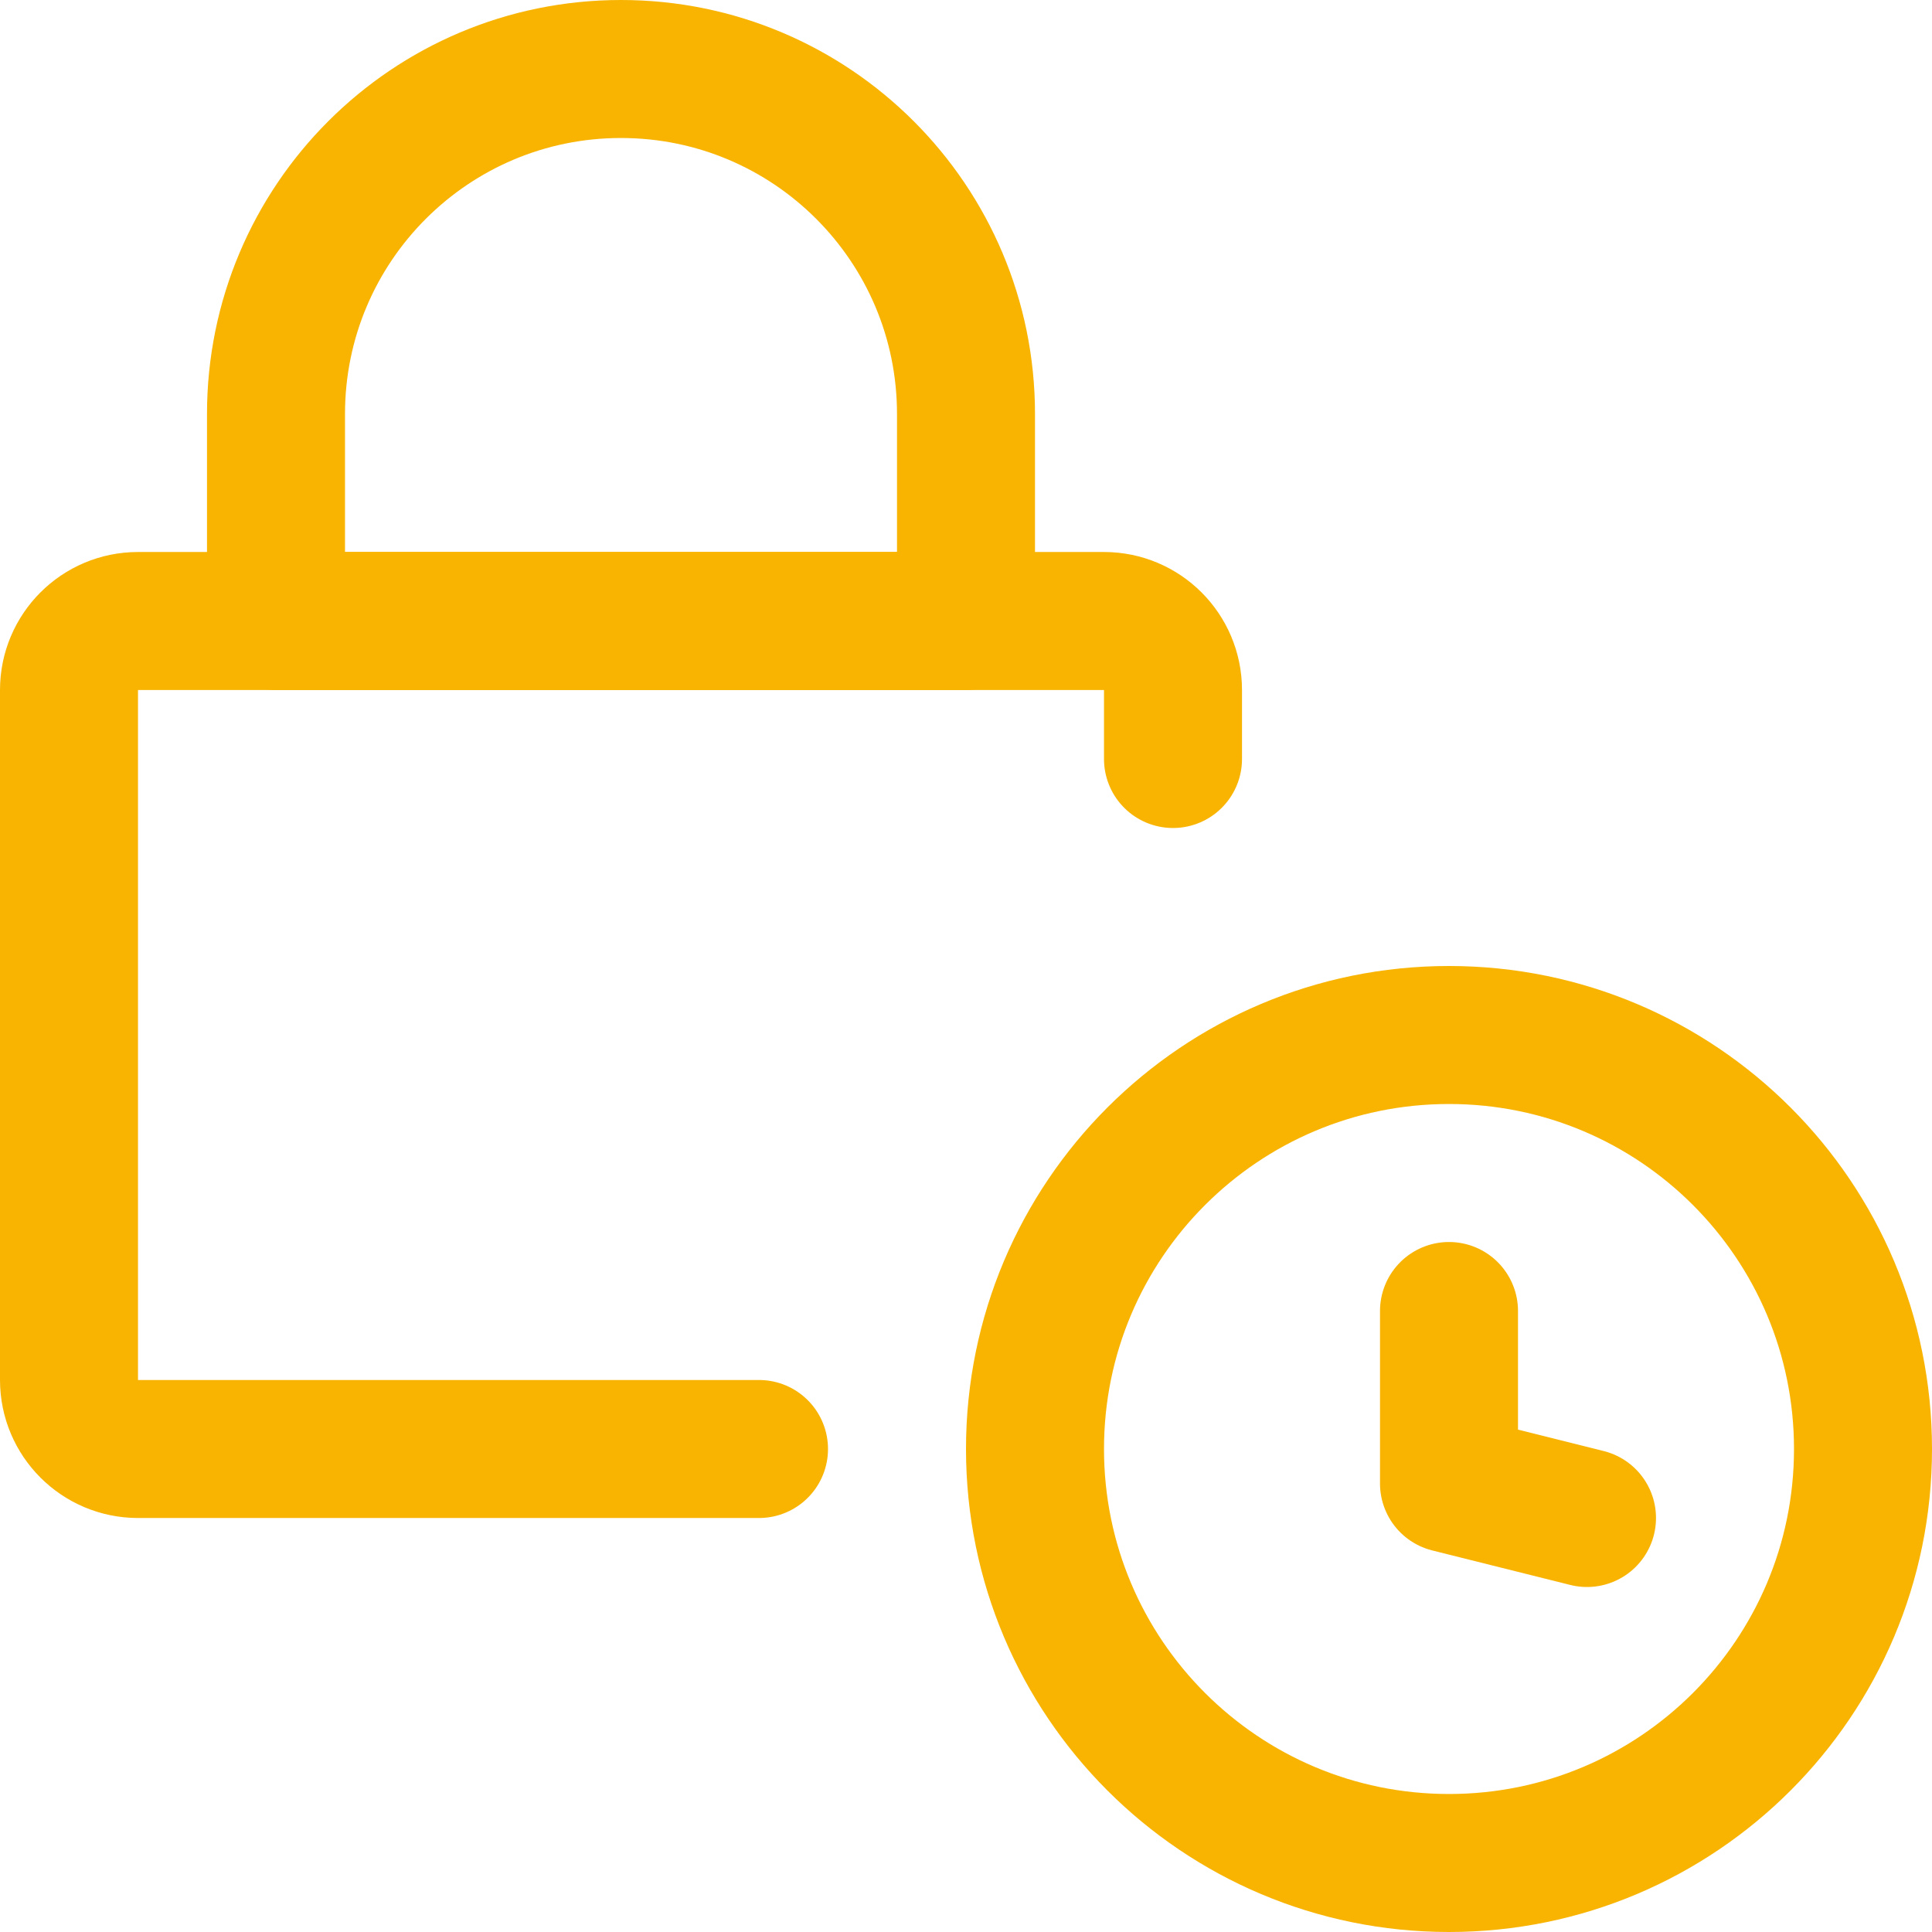
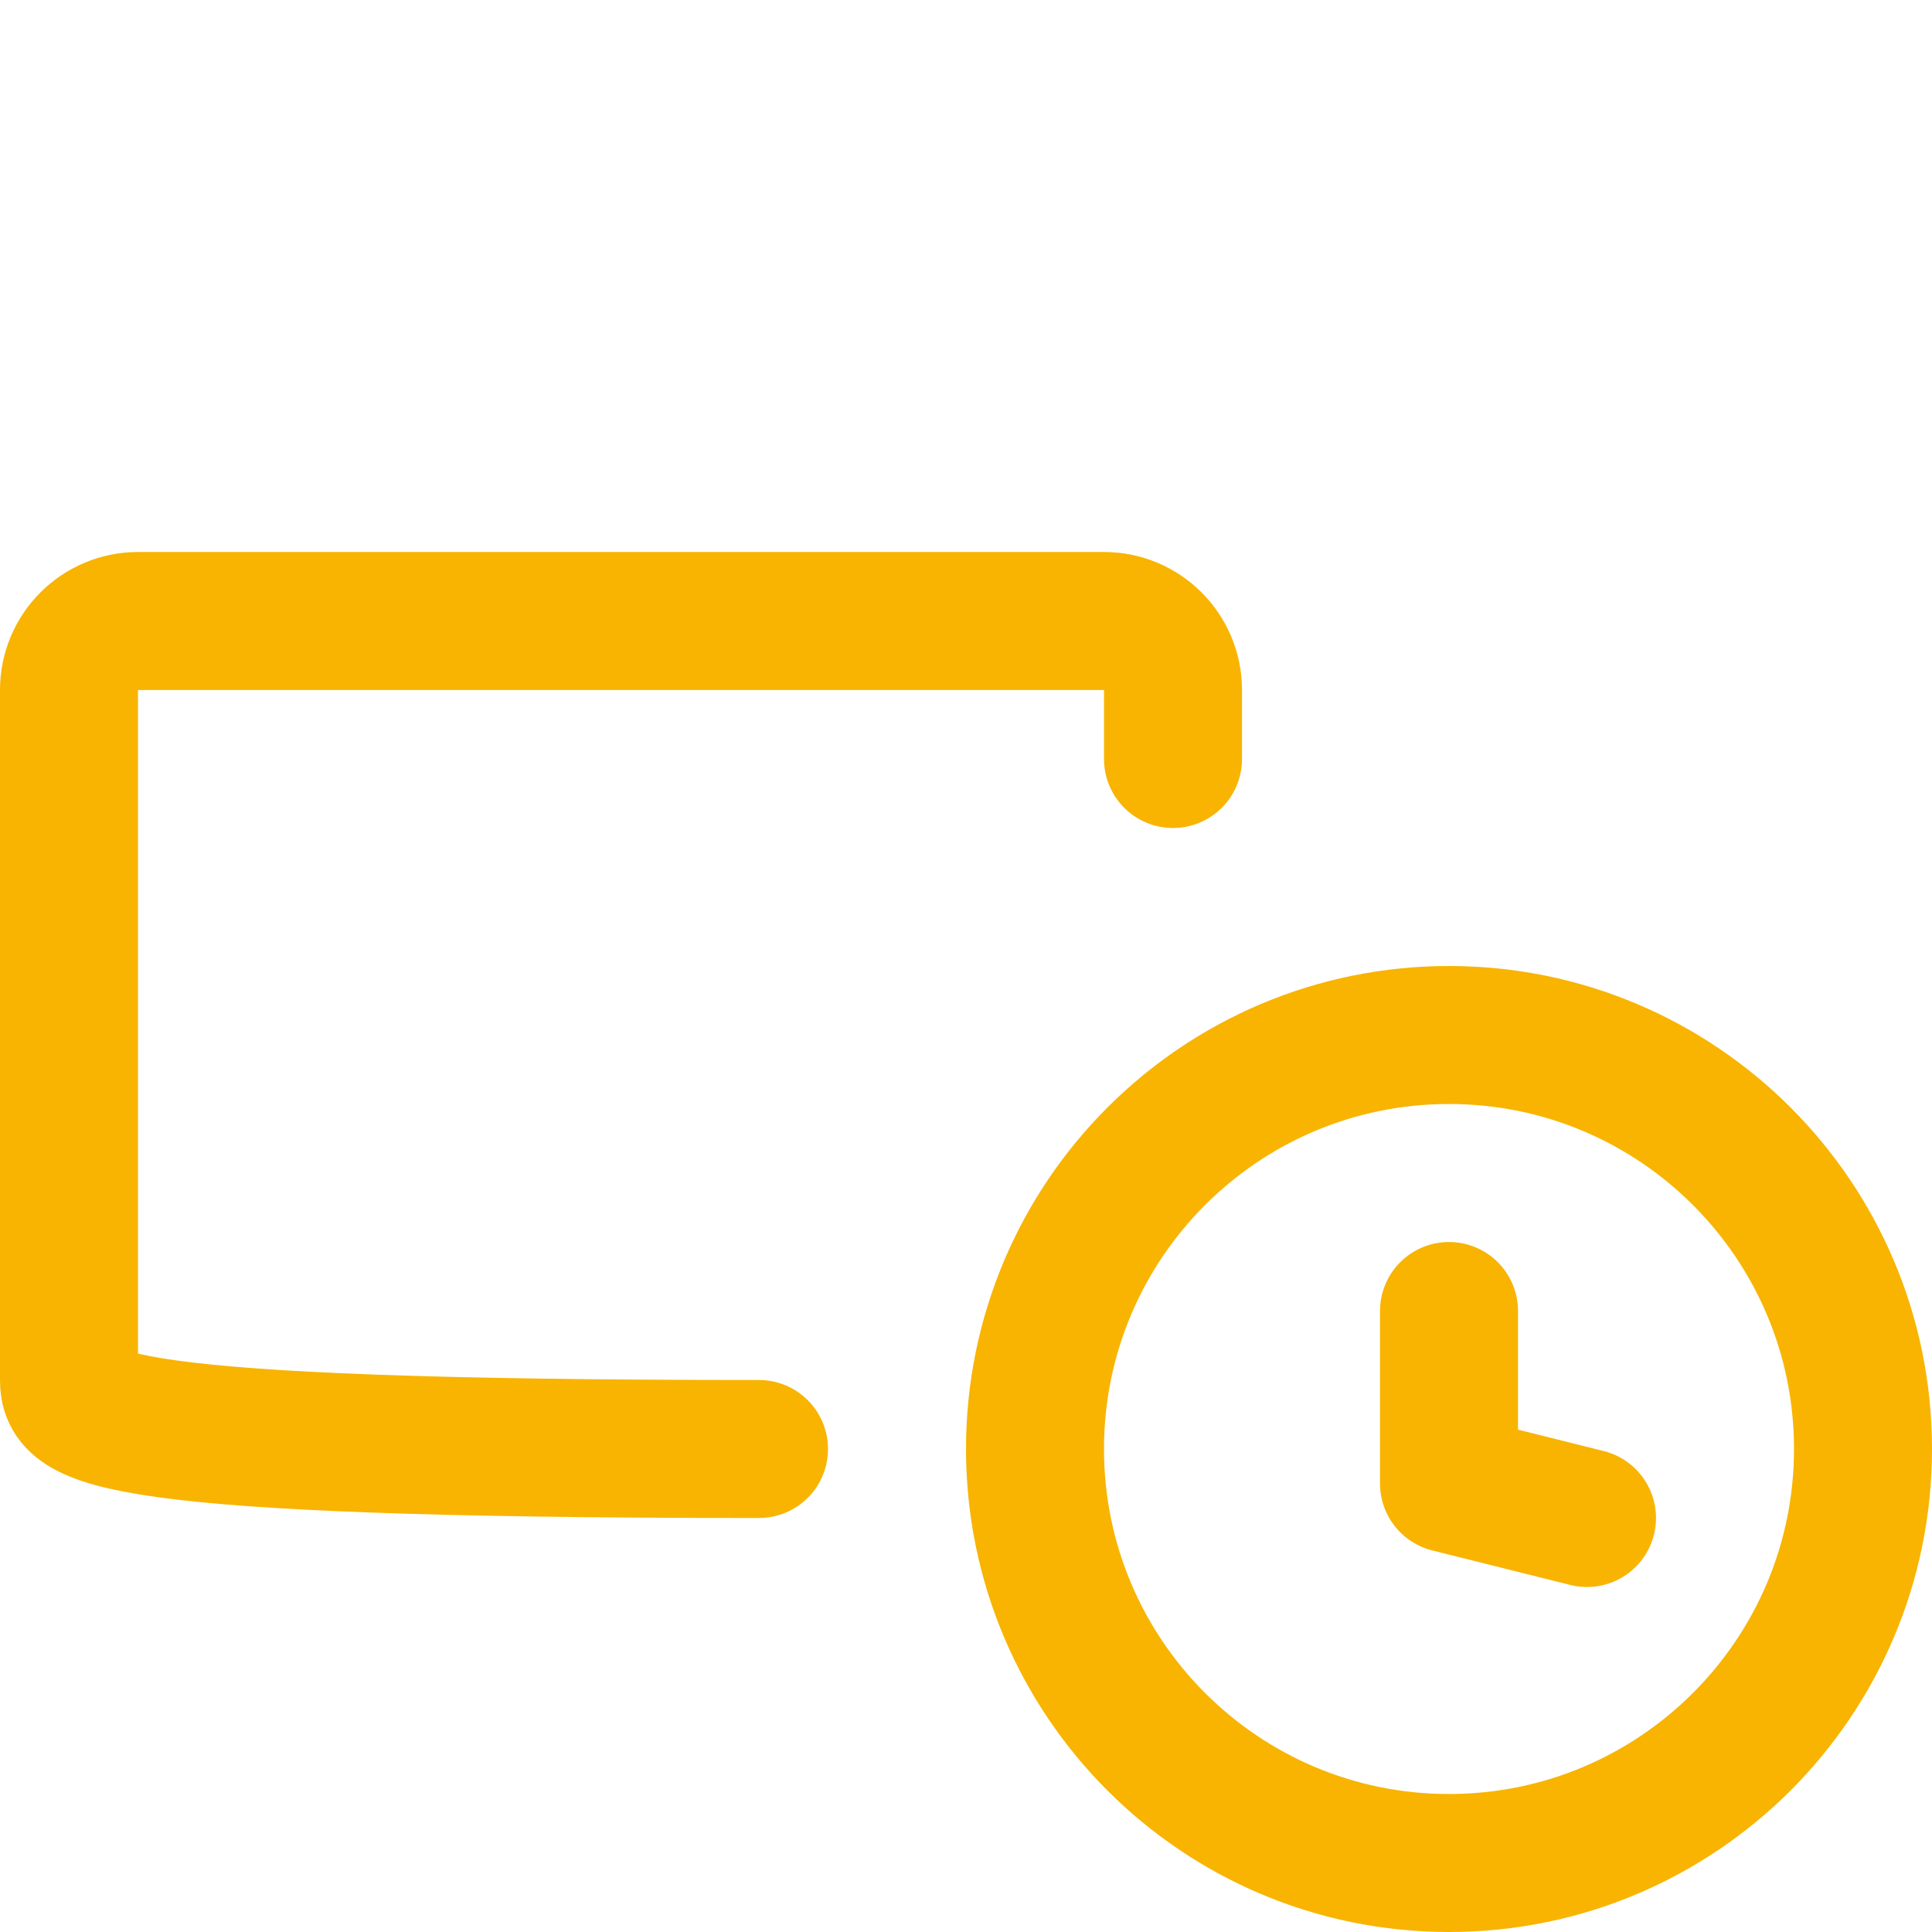
<svg xmlns="http://www.w3.org/2000/svg" width="14" height="14" viewBox="0 0 14 14" fill="none">
  <g clip-path="url(#clip0_2767_1895)">
    <path d="M10.5 13.5C12.157 13.5 13.5 12.157 13.5 10.5C13.5 8.843 12.157 7.5 10.5 7.5C8.843 7.5 7.5 8.843 7.5 10.5C7.5 12.157 8.843 13.5 10.5 13.5Z" stroke="#F8B400" stroke-linecap="round" stroke-linejoin="round" />
    <path d="M10.5 9.5V10.75L11.5 11" stroke="#F8B400" stroke-linecap="round" stroke-linejoin="round" />
-     <path d="M5.5 10.5H1C0.724 10.5 0.5 10.276 0.5 10V5C0.5 4.724 0.724 4.5 1 4.5H8C8.276 4.5 8.5 4.724 8.5 5V5.5" stroke="#F8B400" stroke-linecap="round" stroke-linejoin="round" />
-     <path d="M2 3C2 1.619 3.119 0.5 4.5 0.5C5.881 0.5 7 1.619 7 3V4.5H2V3Z" stroke="#F8B400" stroke-linejoin="round" />
+     <path d="M5.5 10.5C0.724 10.5 0.5 10.276 0.5 10V5C0.5 4.724 0.724 4.5 1 4.5H8C8.276 4.5 8.5 4.724 8.5 5V5.5" stroke="#F8B400" stroke-linecap="round" stroke-linejoin="round" />
  </g>
  <defs>
    <clipPath id="clip0_2767_1895">
      <rect width="14" height="14" fill="white" />
    </clipPath>
  </defs>
</svg>